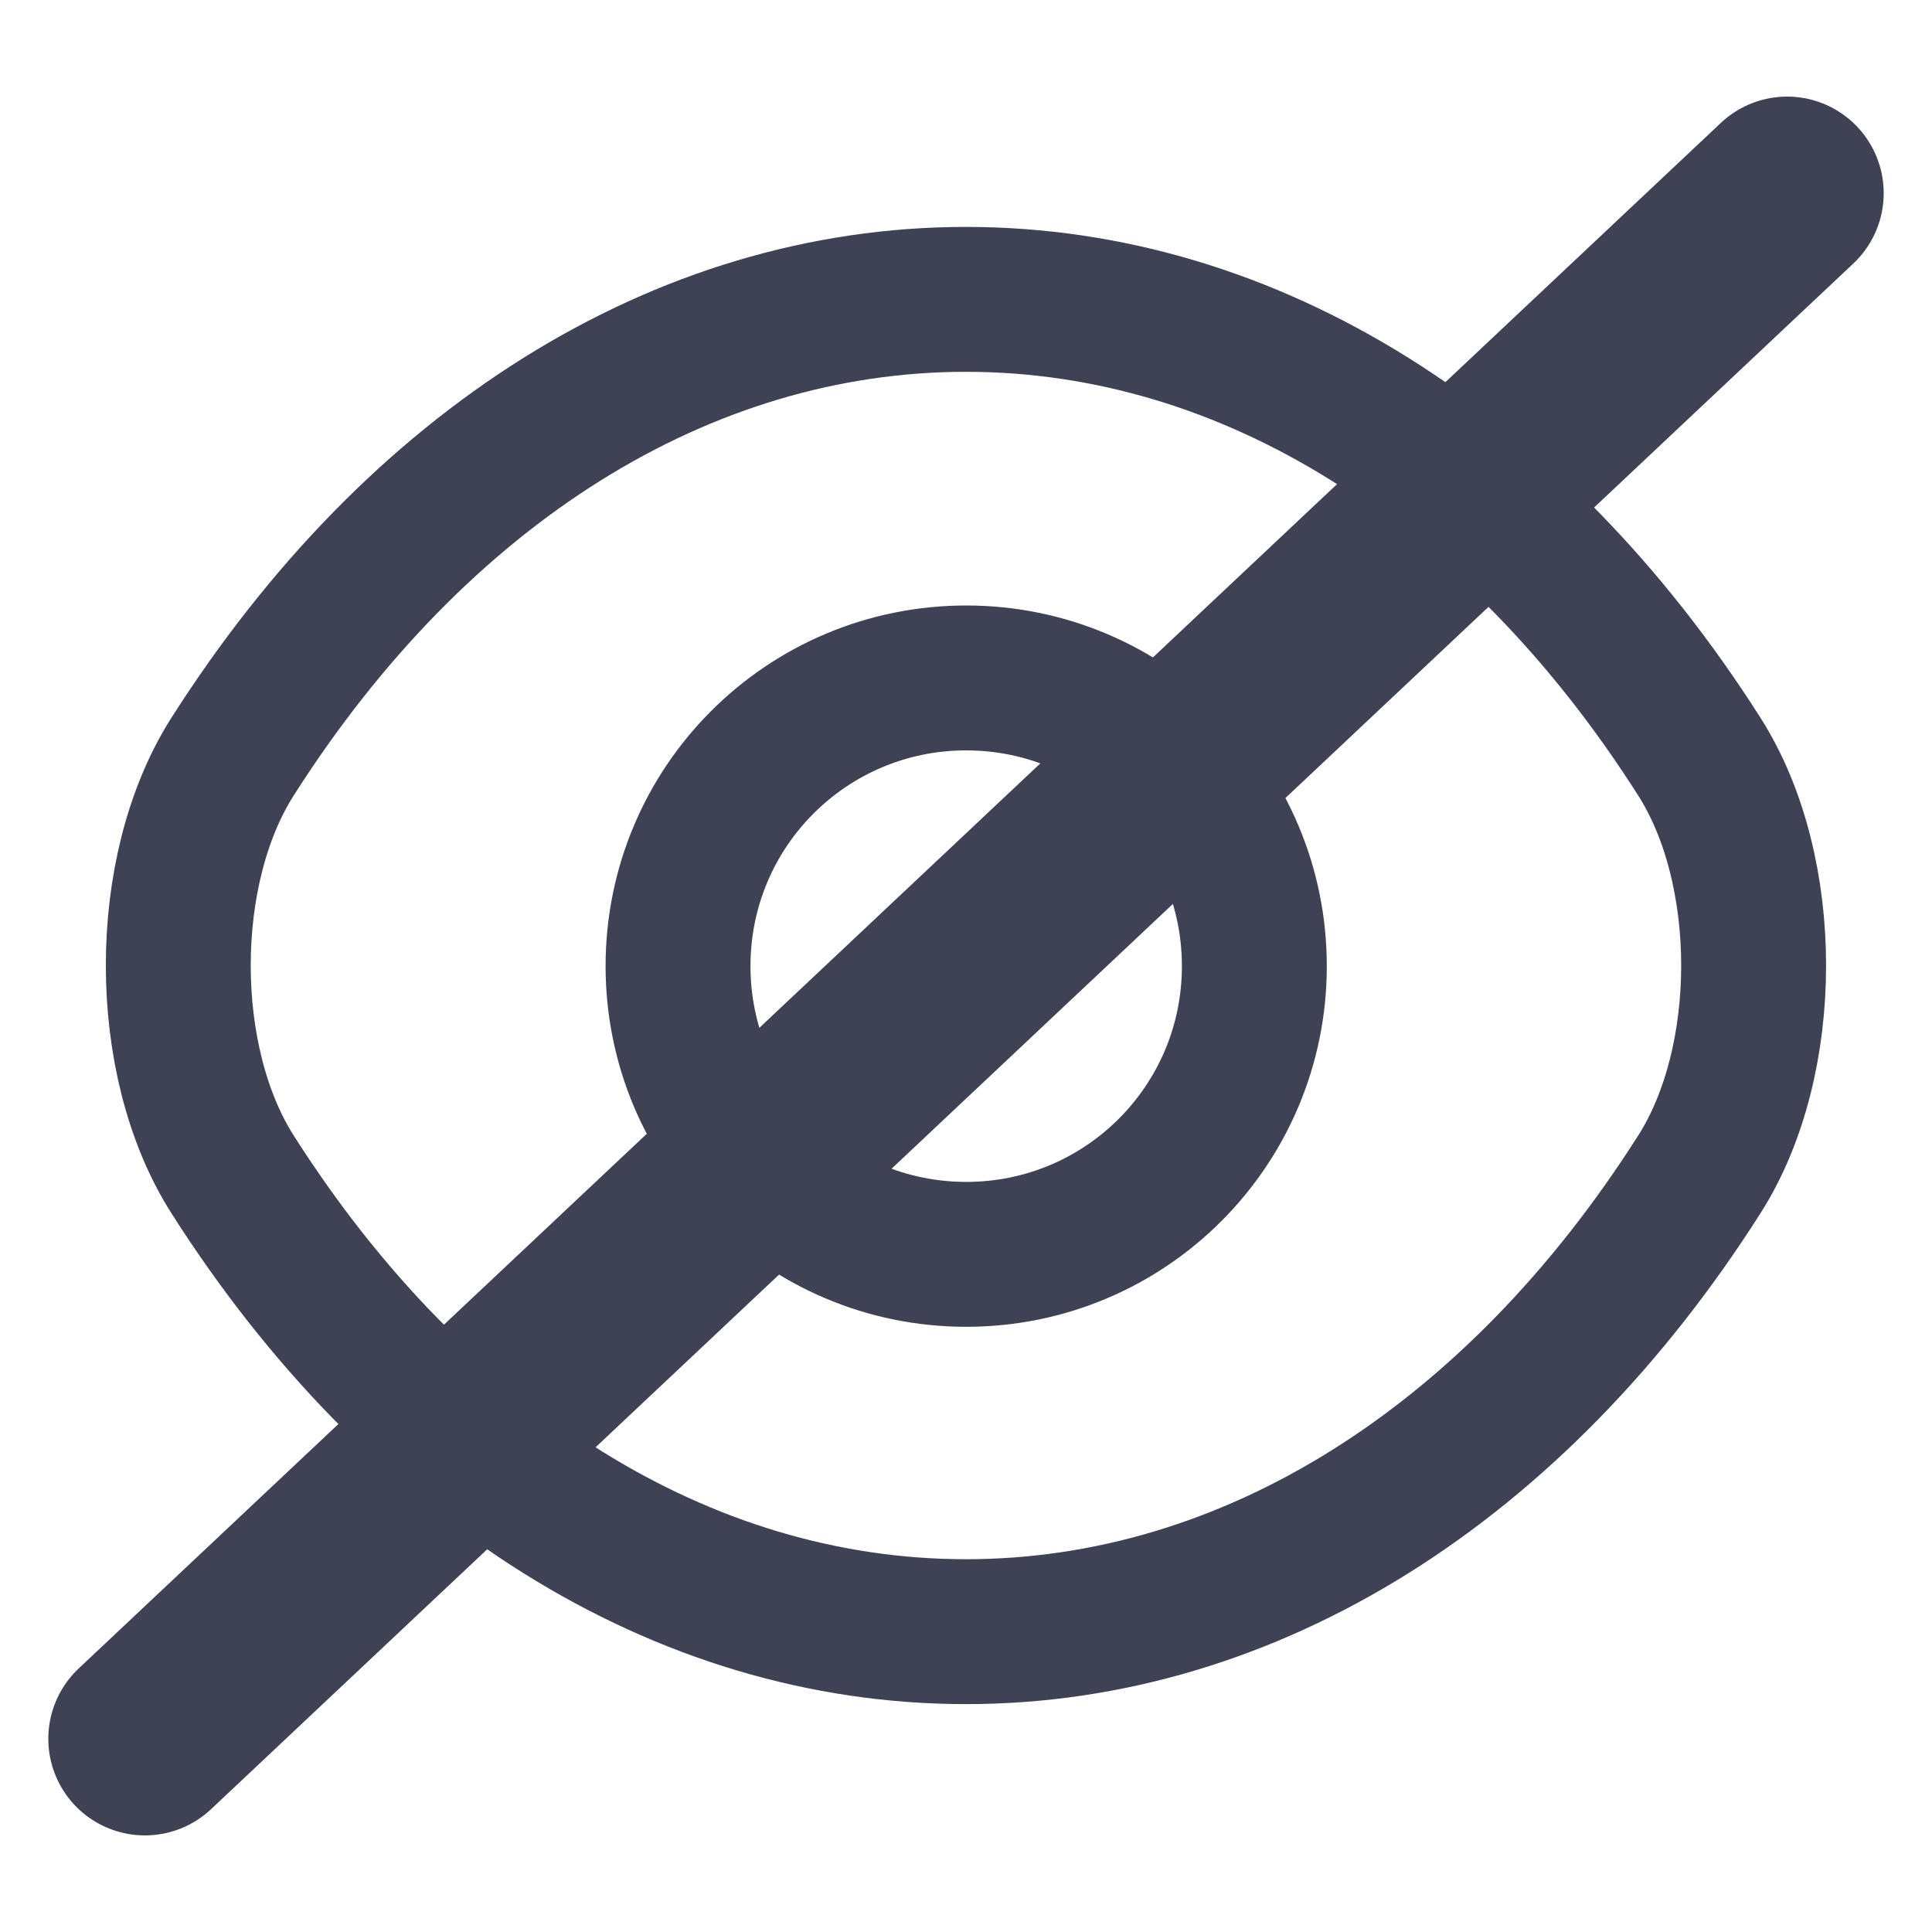
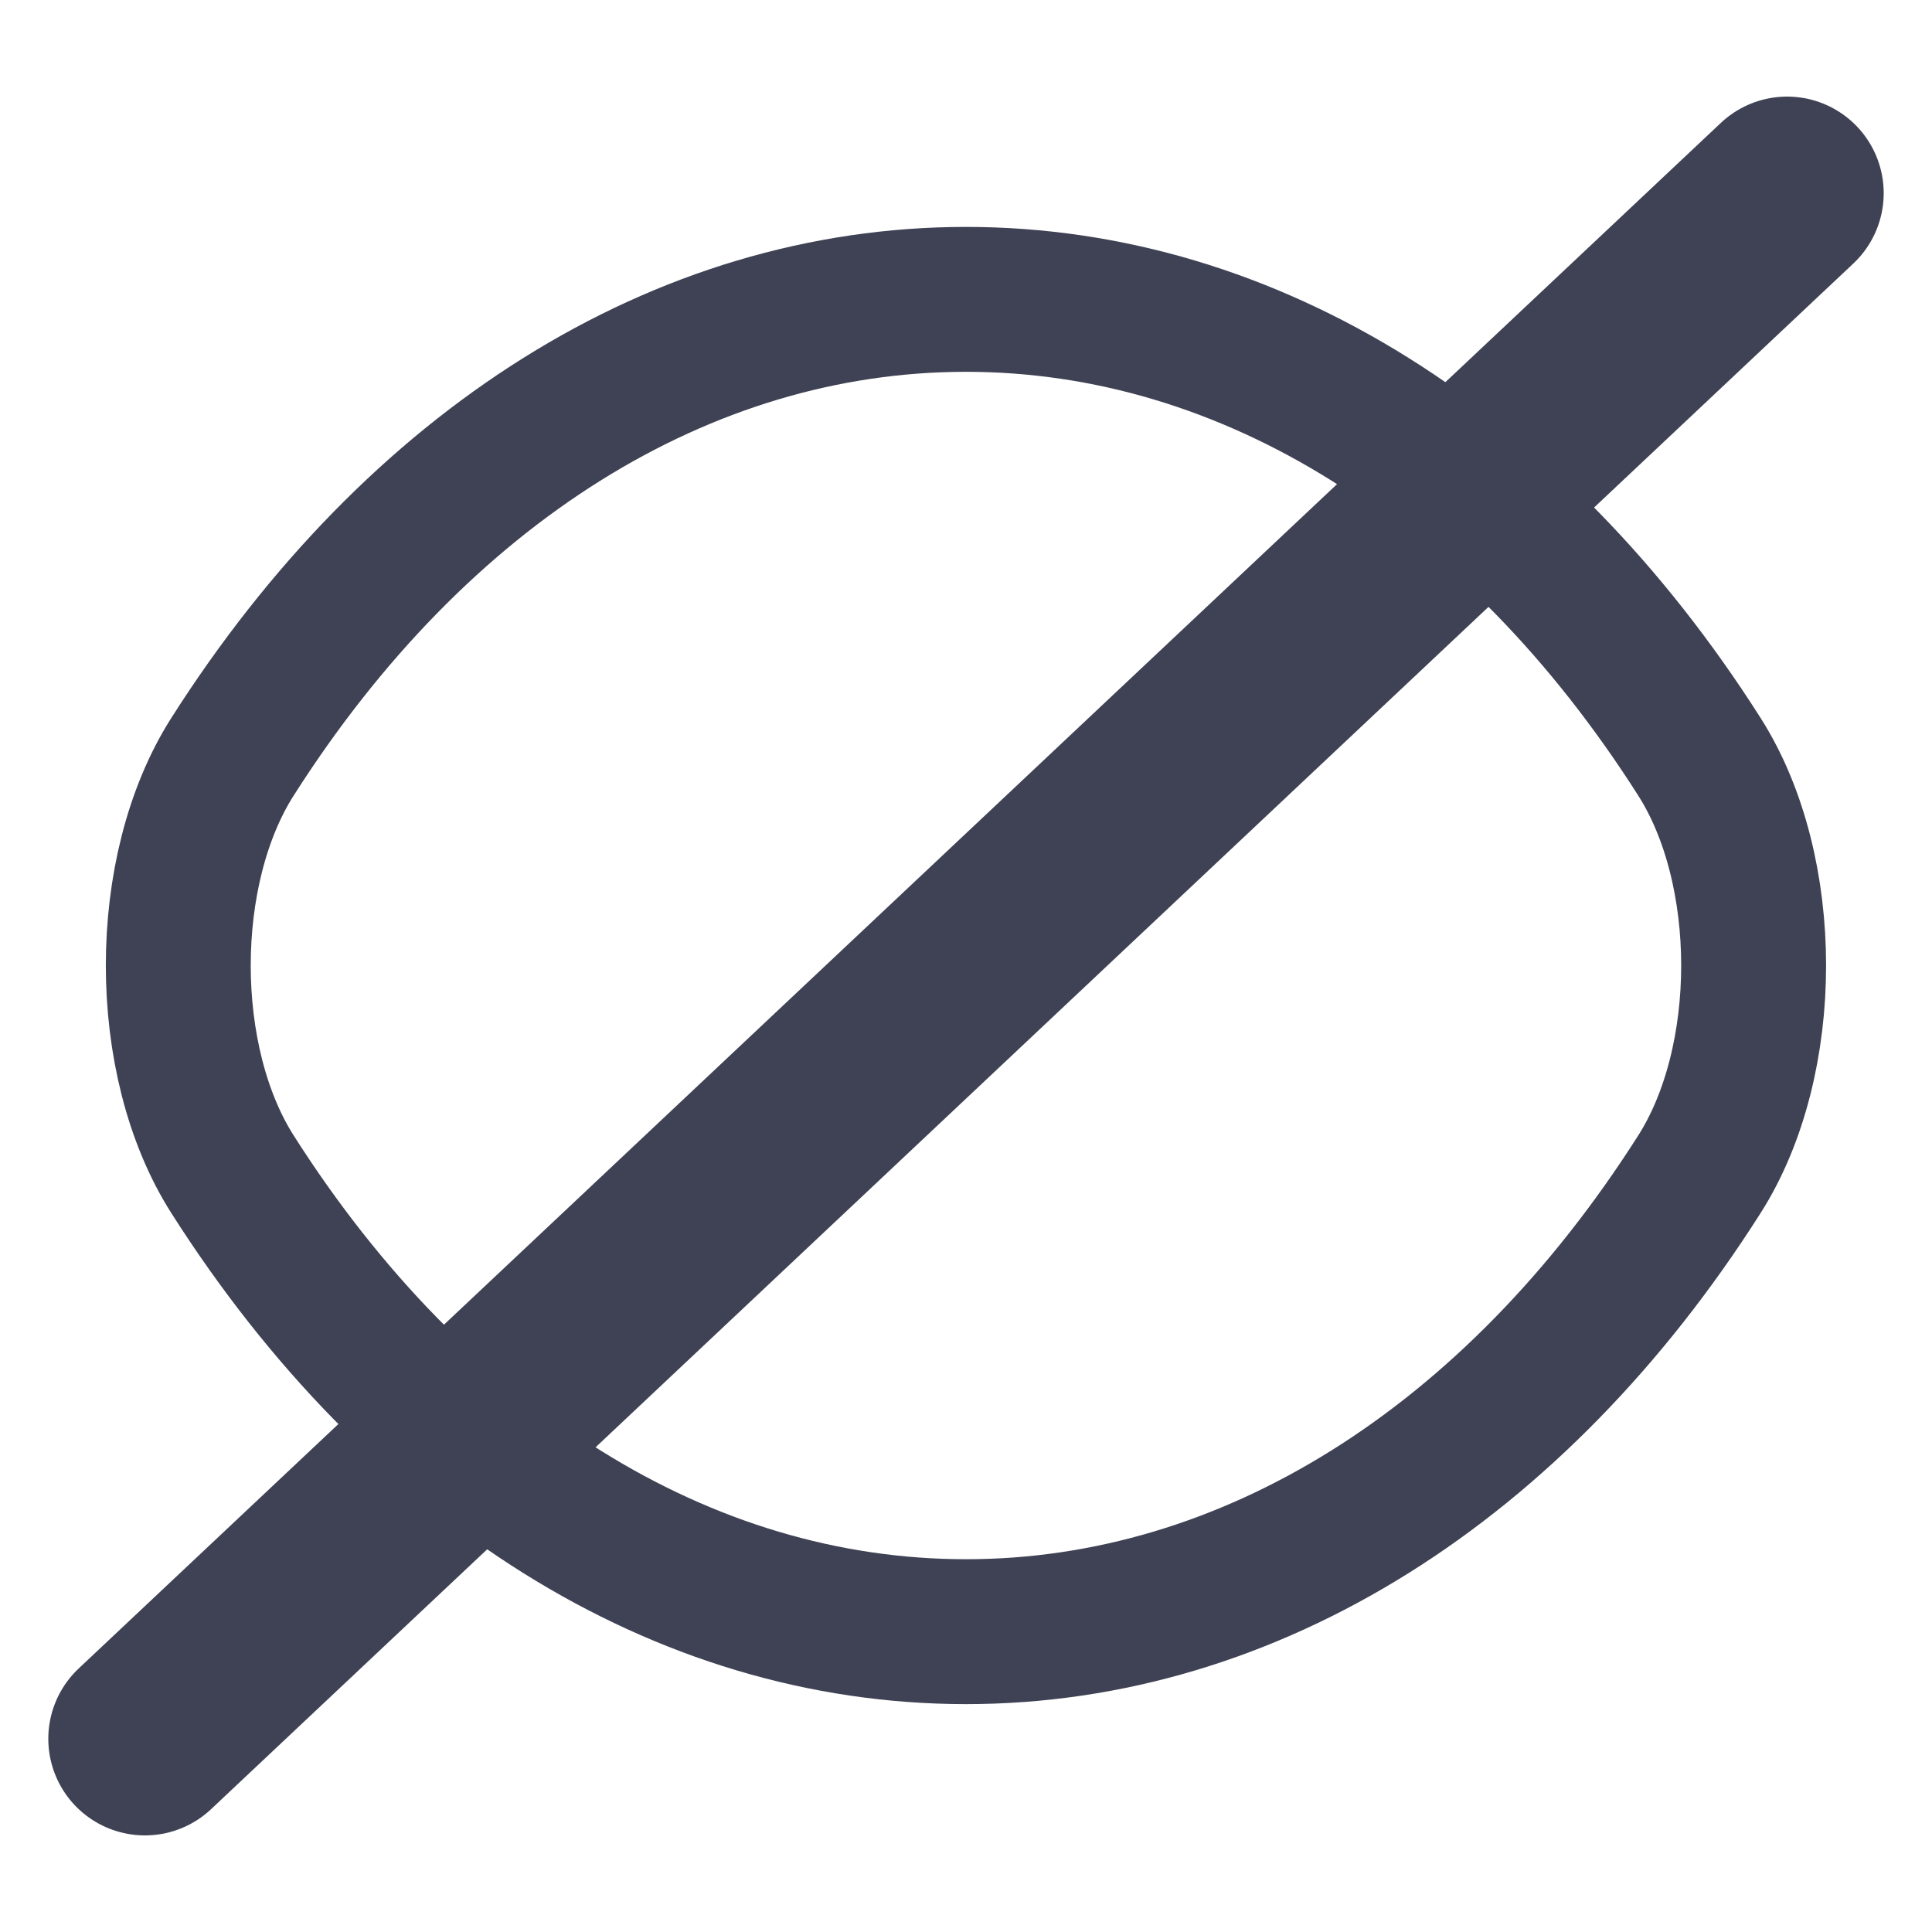
<svg xmlns="http://www.w3.org/2000/svg" width="20" height="20" viewBox="0 0 20 20" fill="none">
-   <path d="M12.985 10.001C12.985 11.651 11.652 12.985 10.002 12.985C8.352 12.985 7.019 11.651 7.019 10.001C7.019 8.351 8.352 7.018 10.002 7.018C11.652 7.018 12.985 8.351 12.985 10.001Z" stroke="#3F4254" stroke-width="1.5" stroke-linecap="round" stroke-linejoin="round" />
  <path d="M10 16.891C12.941 16.891 15.683 15.158 17.591 12.158C18.341 10.982 18.341 9.007 17.591 7.832C15.683 4.832 12.941 3.099 10 3.099C7.058 3.099 4.317 4.832 2.408 7.832C1.658 9.007 1.658 10.982 2.408 12.158C4.317 15.158 7.058 16.891 10 16.891Z" stroke="#3F4254" stroke-width="1.5" stroke-linecap="round" stroke-linejoin="round" />
  <path d="M1.5 18L18.5 2" stroke="#3F4254" stroke-width="2" stroke-linecap="round" />
</svg>